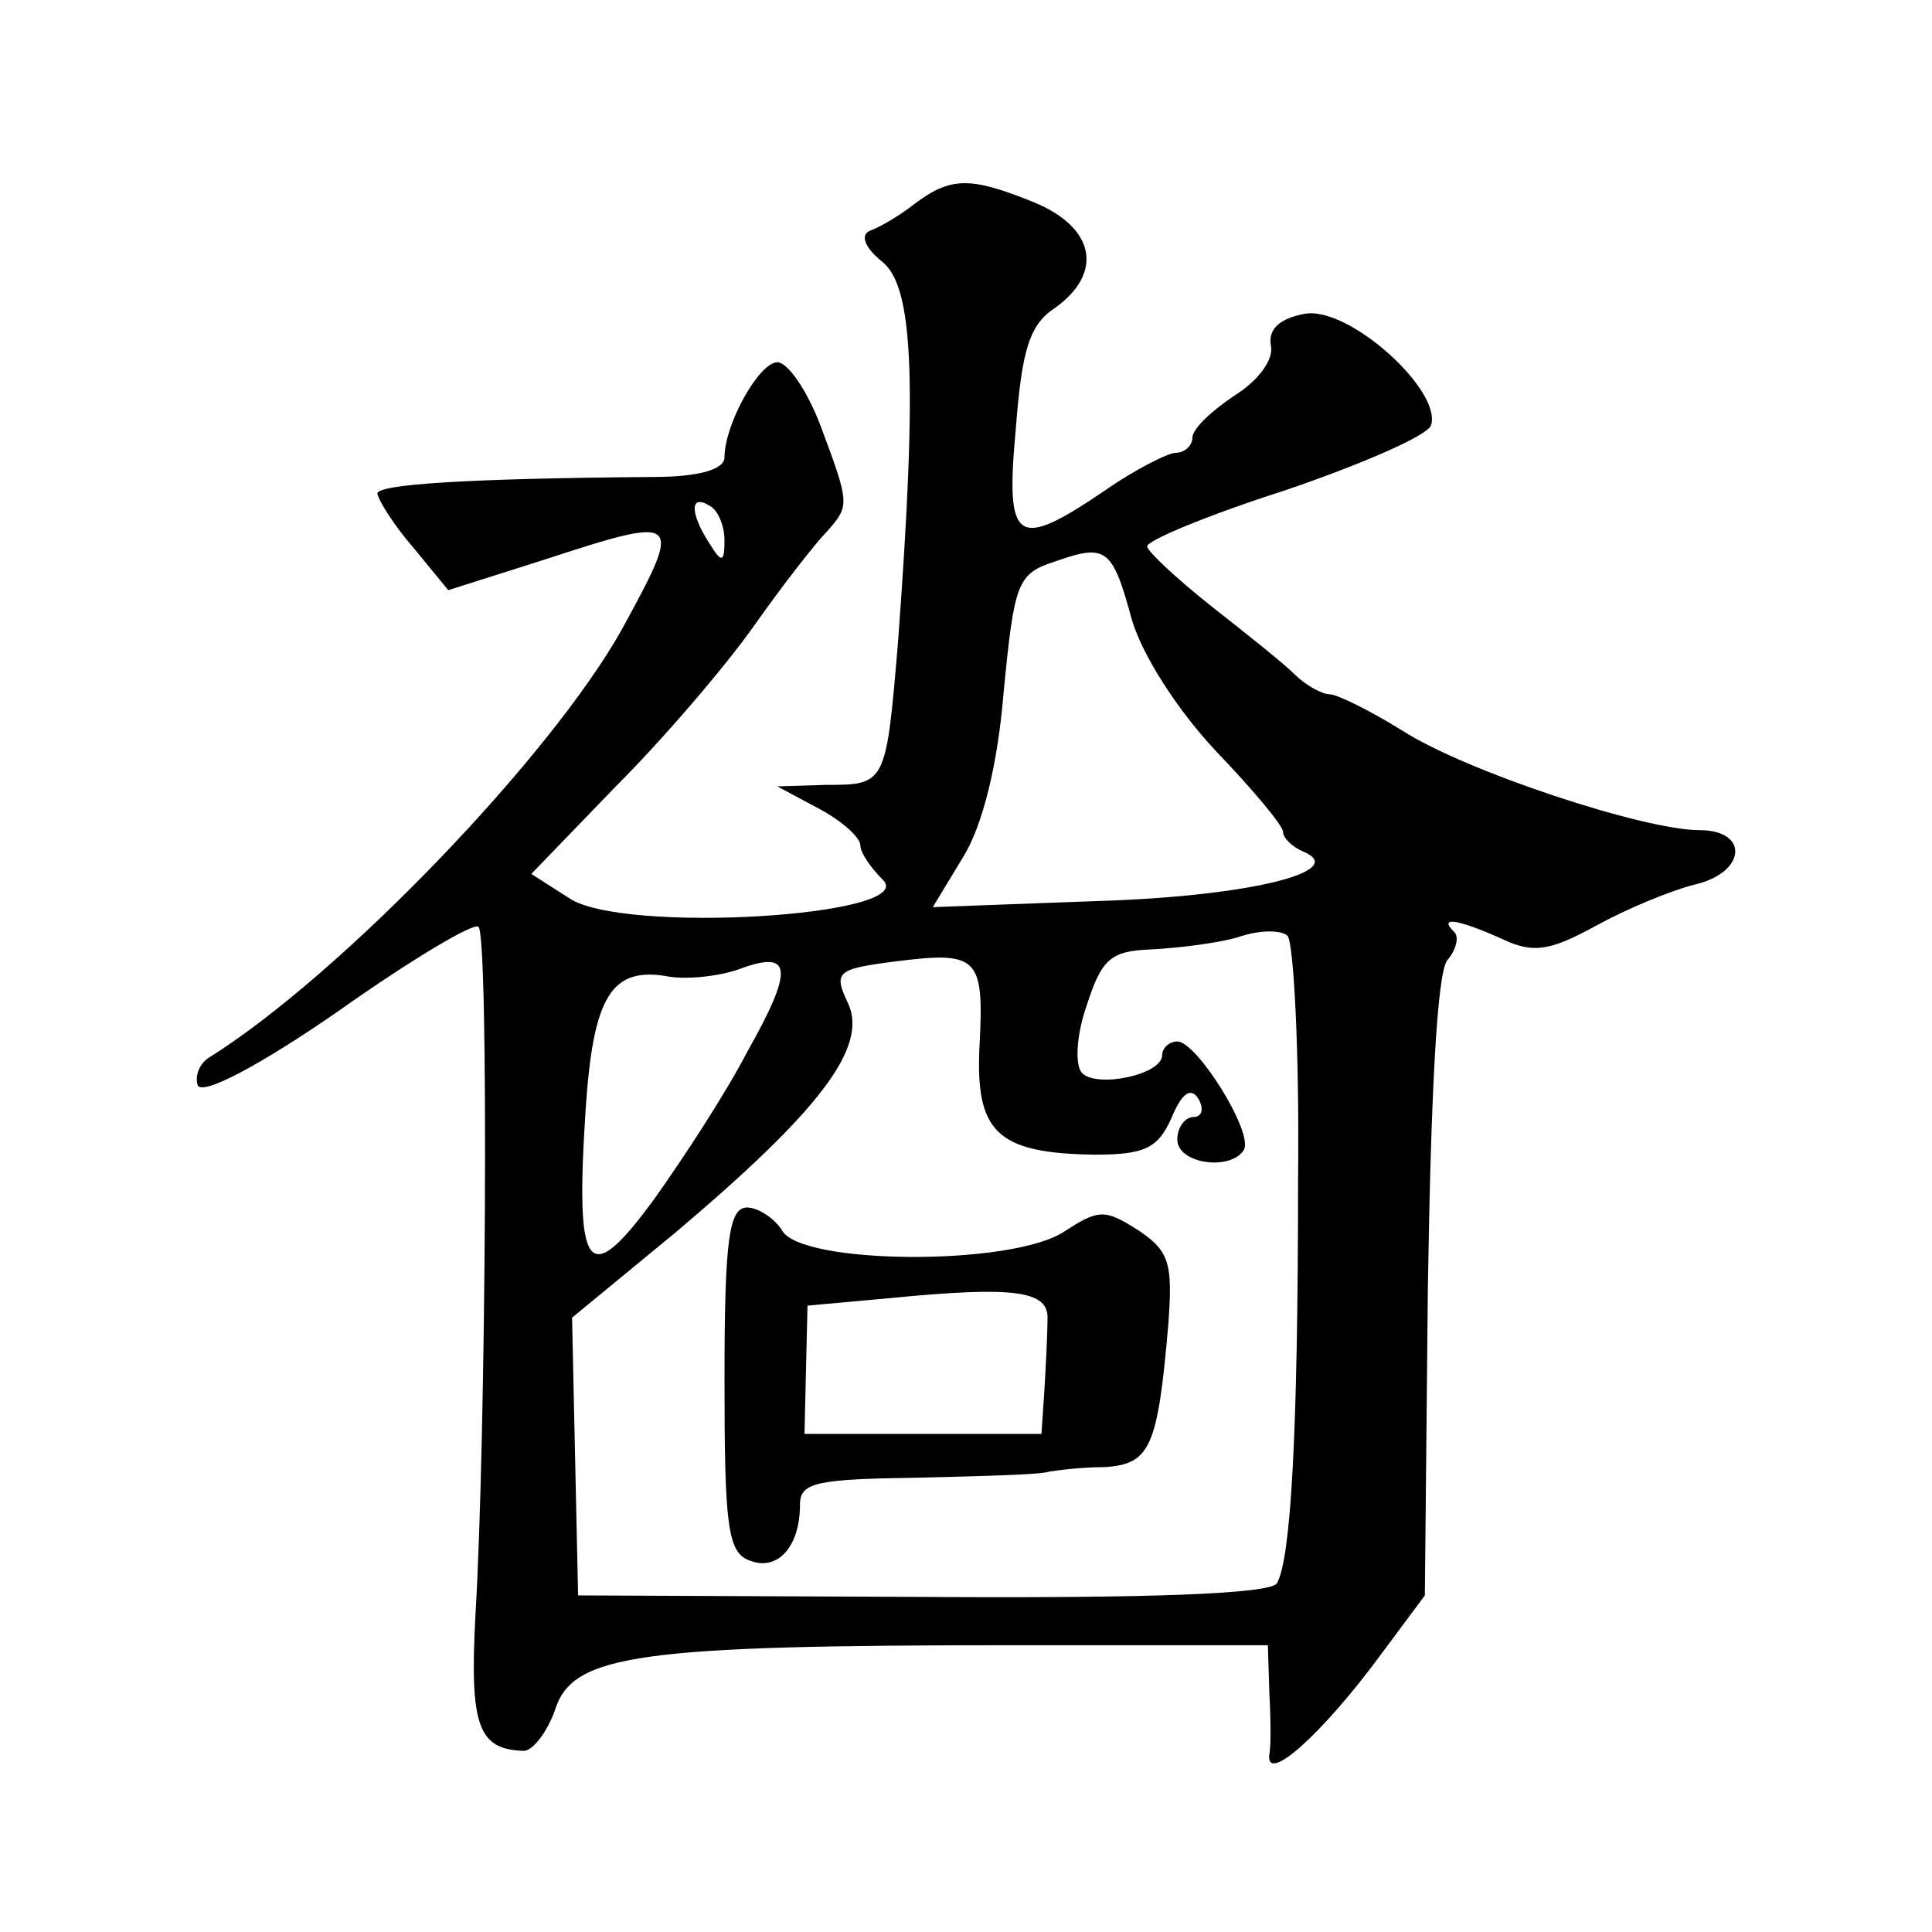
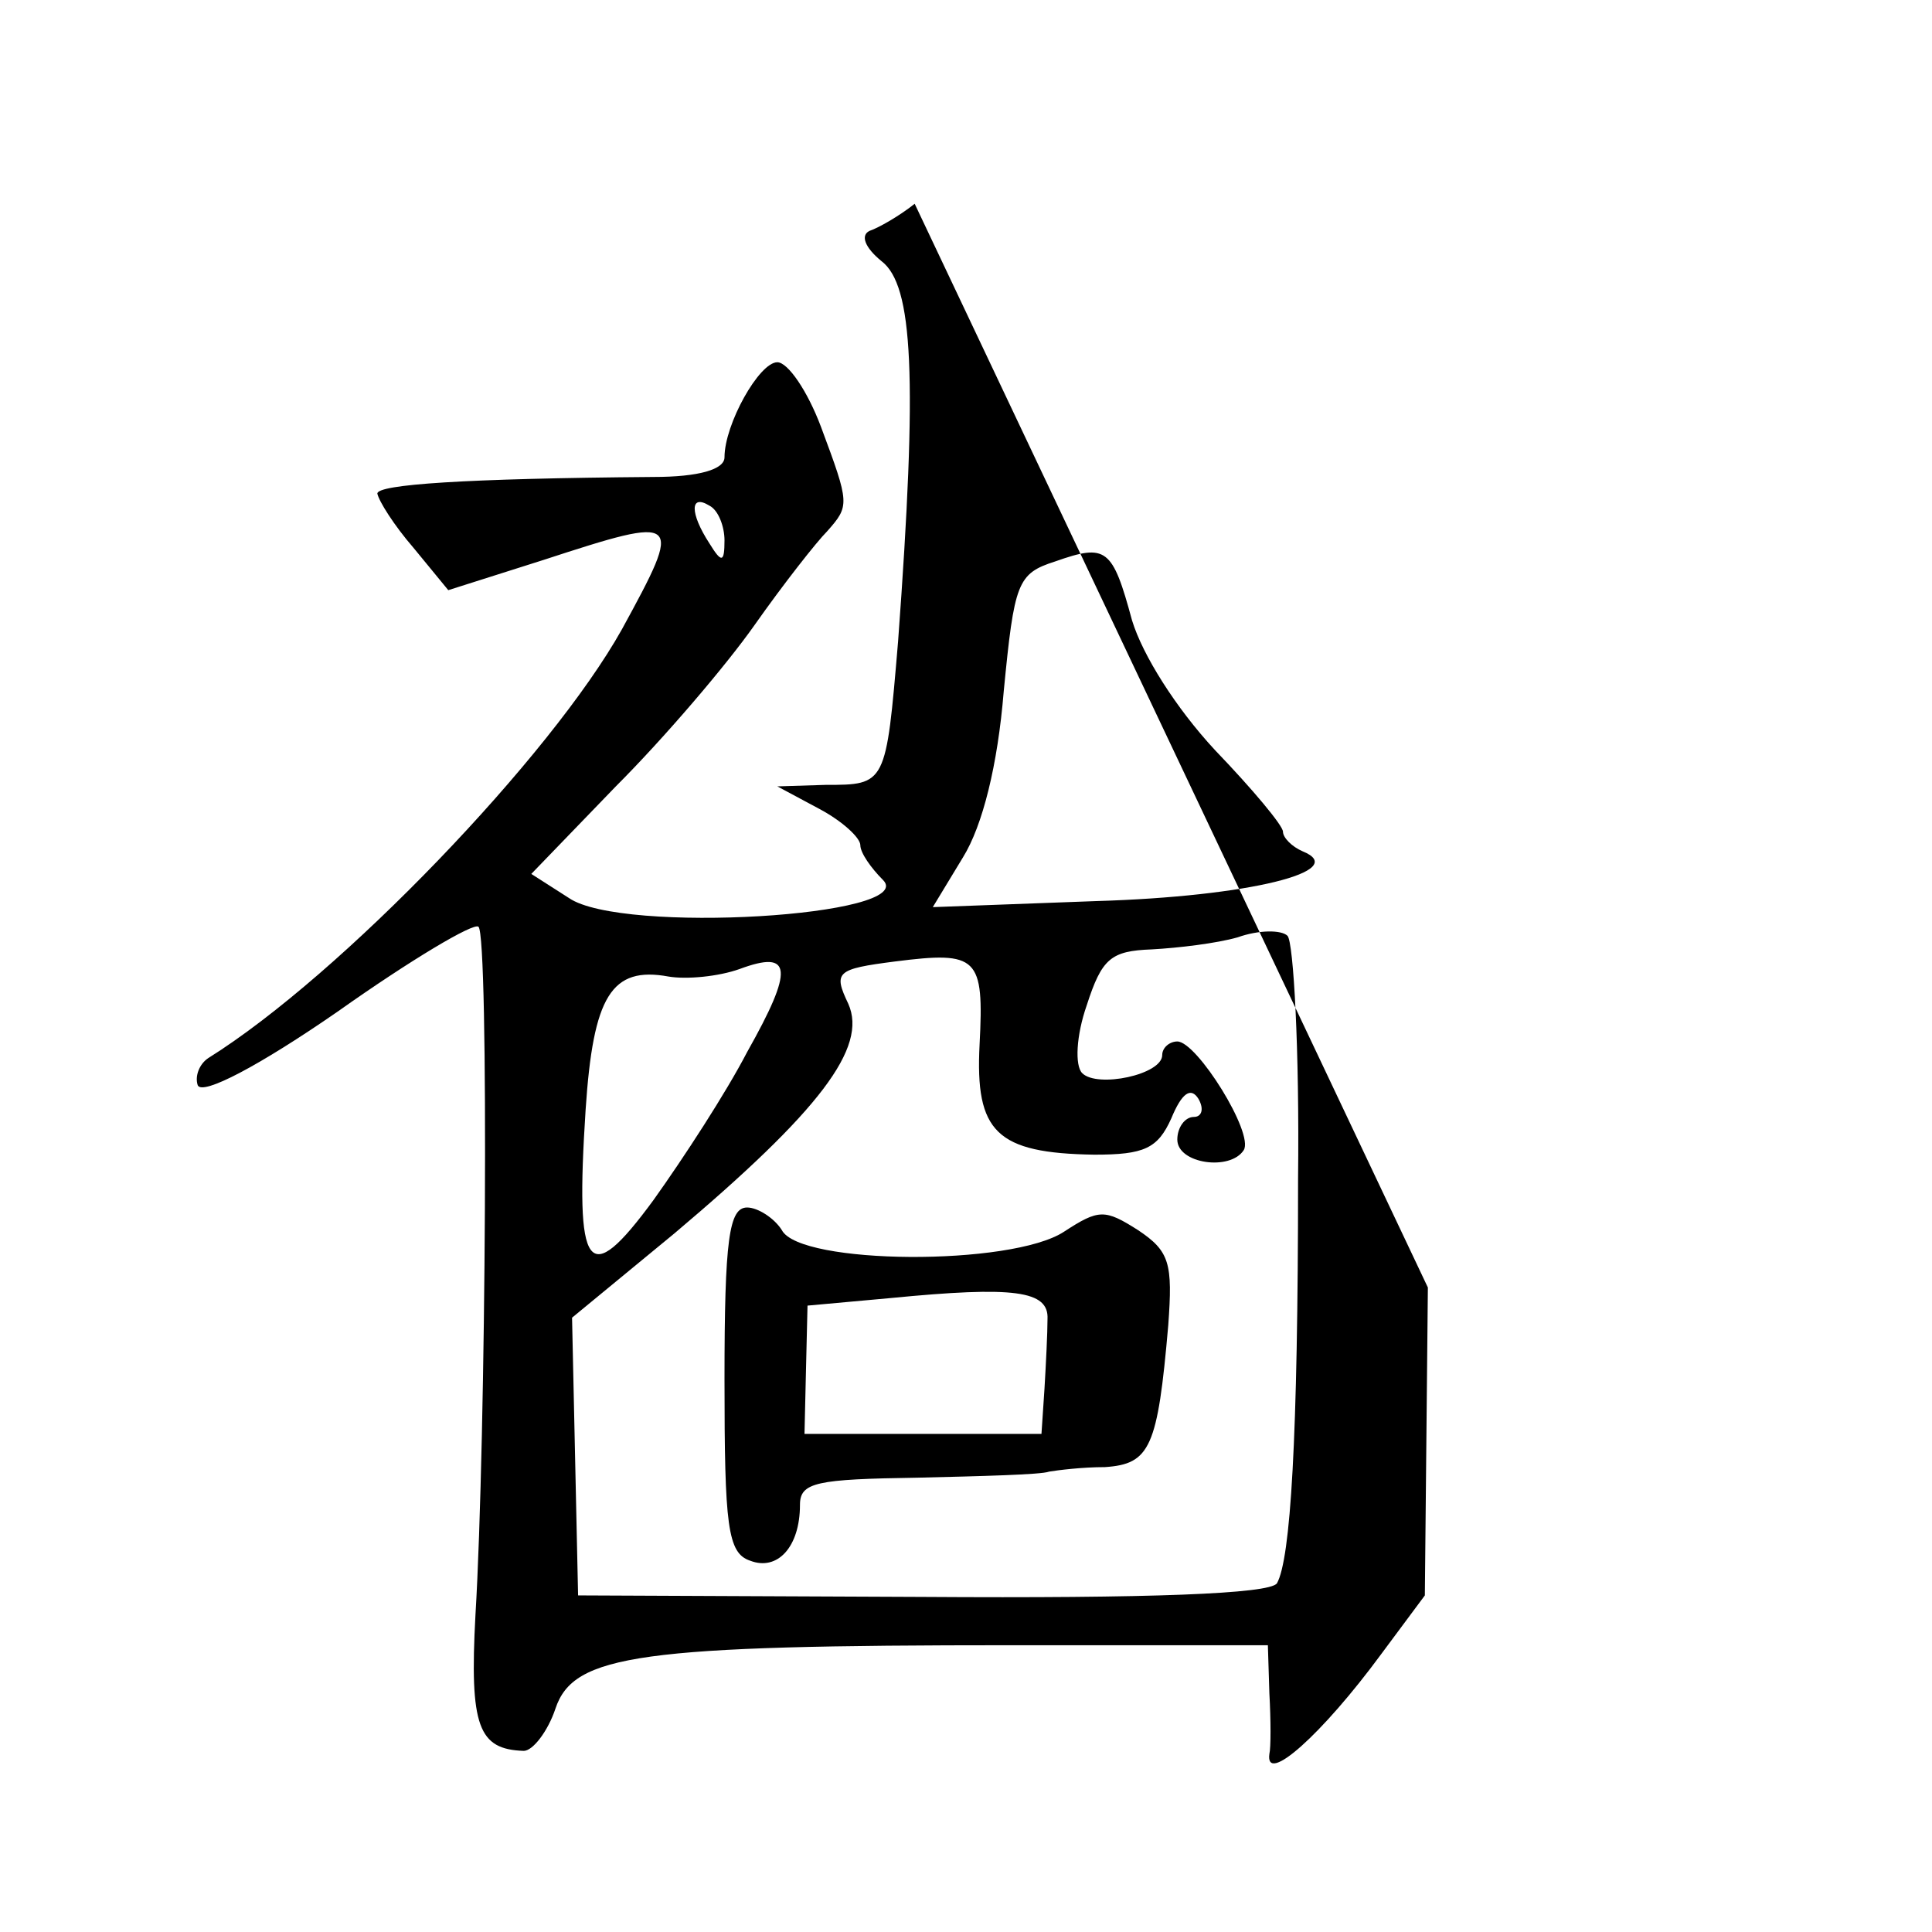
<svg xmlns="http://www.w3.org/2000/svg" version="1.0" width="128pt" height="128pt" viewBox="0 0 128 128" preserveAspectRatio="xMidYMid meet">
  <g transform="translate(0,128) scale(0.1,-0.1)" fill="#0" stroke="none">
-     <path d="M606 1145 c-10 -8 -24 -16 -30 -18 -6 -3 -3 -11 8 -20 21 -16 24 -76 11 -252 -8 -95 -8 -95 -48 -95 l-32 -1 28 -15 c15 -8 27 -19 27 -24 0 -5 7 -15 15 -23 24 -24 -173 -36 -208 -12 l-25 16 56 58 c32 32 73 80 92 107 19 27 41 55 48 62 15 17 15 18 -4 69 -9 24 -22 43 -29 43 -12 0 -35 -41 -35 -63 0 -8 -17 -13 -47 -13 -126 -1 -183 -5 -183 -11 1 -5 11 -21 24 -36 l23 -28 63 20 c92 30 93 29 52 -46 -47 -84 -186 -229 -274 -284 -6 -4 -9 -12 -7 -18 3 -7 41 13 93 49 48 34 90 59 93 56 7 -6 5 -340 -2 -456 -4 -74 2 -89 32 -90 6 0 16 13 21 28 12 36 56 42 303 42 l169 0 1 -32 c1 -18 1 -36 0 -40 -3 -21 35 13 74 66 l29 39 2 204 c2 127 6 209 13 217 6 7 8 16 4 19 -10 10 3 8 32 -5 21 -10 32 -8 63 9 20 11 49 23 65 27 34 8 36 36 3 36 -37 0 -155 39 -197 66 -21 13 -43 24 -48 24 -5 0 -16 6 -23 13 -7 7 -32 27 -55 45 -24 19 -43 37 -43 40 0 4 41 21 91 37 50 17 94 36 97 43 8 23 -55 80 -84 74 -16 -3 -24 -10 -22 -21 2 -9 -8 -23 -24 -33 -15 -10 -28 -22 -28 -28 0 -5 -5 -10 -11 -10 -5 0 -27 -11 -47 -25 -59 -40 -66 -35 -59 41 4 52 9 69 26 80 32 23 27 53 -14 70 -42 17 -55 17 -79 -1z m-126 -223 c0 -15 -2 -15 -10 -2 -13 20 -13 33 0 25 6 -3 10 -14 10 -23z m270 -53 c7 -23 29 -58 55 -86 25 -26 45 -50 45 -54 0 -4 6 -10 13 -13 32 -13 -35 -30 -137 -33 l-108 -4 20 33 c13 21 23 61 27 110 7 72 9 78 34 86 34 12 38 9 51 -39z m110 -370 c0 -173 -5 -252 -14 -268 -5 -7 -84 -10 -235 -9 l-228 1 -2 92 -2 92 68 56 c96 81 128 123 115 152 -10 21 -8 23 31 28 55 7 59 3 56 -55 -3 -58 11 -72 76 -73 33 0 42 4 51 24 7 17 13 21 18 13 4 -7 2 -12 -3 -12 -6 0 -11 -7 -11 -15 0 -16 35 -21 44 -7 7 11 -31 72 -44 72 -5 0 -10 -4 -10 -9 0 -13 -43 -22 -53 -12 -5 5 -4 25 3 45 10 31 16 36 43 37 18 1 43 4 57 8 14 5 29 5 33 1 4 -4 8 -76 7 -161z m-365 84 c-14 -27 -42 -70 -62 -98 -44 -60 -52 -48 -45 60 5 75 17 95 55 88 12 -2 33 0 47 5 35 13 36 0 5 -55z M480 366 c0 -97 2 -115 17 -120 18 -7 33 9 33 37 0 15 11 17 78 18 42 1 82 2 87 4 6 1 22 3 37 3 30 2 35 13 42 94 3 41 1 49 -20 63 -22 14 -26 14 -49 -1 -35 -23 -175 -22 -187 1 -5 8 -16 15 -23 15 -12 0 -15 -21 -15 -114z m214 40 c0 -9 -1 -29 -2 -46 l-2 -30 -78 0 -79 0 1 43 1 42 55 5 c82 8 105 5 104 -14z" />
+     <path d="M606 1145 c-10 -8 -24 -16 -30 -18 -6 -3 -3 -11 8 -20 21 -16 24 -76 11 -252 -8 -95 -8 -95 -48 -95 l-32 -1 28 -15 c15 -8 27 -19 27 -24 0 -5 7 -15 15 -23 24 -24 -173 -36 -208 -12 l-25 16 56 58 c32 32 73 80 92 107 19 27 41 55 48 62 15 17 15 18 -4 69 -9 24 -22 43 -29 43 -12 0 -35 -41 -35 -63 0 -8 -17 -13 -47 -13 -126 -1 -183 -5 -183 -11 1 -5 11 -21 24 -36 l23 -28 63 20 c92 30 93 29 52 -46 -47 -84 -186 -229 -274 -284 -6 -4 -9 -12 -7 -18 3 -7 41 13 93 49 48 34 90 59 93 56 7 -6 5 -340 -2 -456 -4 -74 2 -89 32 -90 6 0 16 13 21 28 12 36 56 42 303 42 l169 0 1 -32 c1 -18 1 -36 0 -40 -3 -21 35 13 74 66 l29 39 2 204 z m-126 -223 c0 -15 -2 -15 -10 -2 -13 20 -13 33 0 25 6 -3 10 -14 10 -23z m270 -53 c7 -23 29 -58 55 -86 25 -26 45 -50 45 -54 0 -4 6 -10 13 -13 32 -13 -35 -30 -137 -33 l-108 -4 20 33 c13 21 23 61 27 110 7 72 9 78 34 86 34 12 38 9 51 -39z m110 -370 c0 -173 -5 -252 -14 -268 -5 -7 -84 -10 -235 -9 l-228 1 -2 92 -2 92 68 56 c96 81 128 123 115 152 -10 21 -8 23 31 28 55 7 59 3 56 -55 -3 -58 11 -72 76 -73 33 0 42 4 51 24 7 17 13 21 18 13 4 -7 2 -12 -3 -12 -6 0 -11 -7 -11 -15 0 -16 35 -21 44 -7 7 11 -31 72 -44 72 -5 0 -10 -4 -10 -9 0 -13 -43 -22 -53 -12 -5 5 -4 25 3 45 10 31 16 36 43 37 18 1 43 4 57 8 14 5 29 5 33 1 4 -4 8 -76 7 -161z m-365 84 c-14 -27 -42 -70 -62 -98 -44 -60 -52 -48 -45 60 5 75 17 95 55 88 12 -2 33 0 47 5 35 13 36 0 5 -55z M480 366 c0 -97 2 -115 17 -120 18 -7 33 9 33 37 0 15 11 17 78 18 42 1 82 2 87 4 6 1 22 3 37 3 30 2 35 13 42 94 3 41 1 49 -20 63 -22 14 -26 14 -49 -1 -35 -23 -175 -22 -187 1 -5 8 -16 15 -23 15 -12 0 -15 -21 -15 -114z m214 40 c0 -9 -1 -29 -2 -46 l-2 -30 -78 0 -79 0 1 43 1 42 55 5 c82 8 105 5 104 -14z" />
  </g>
</svg>